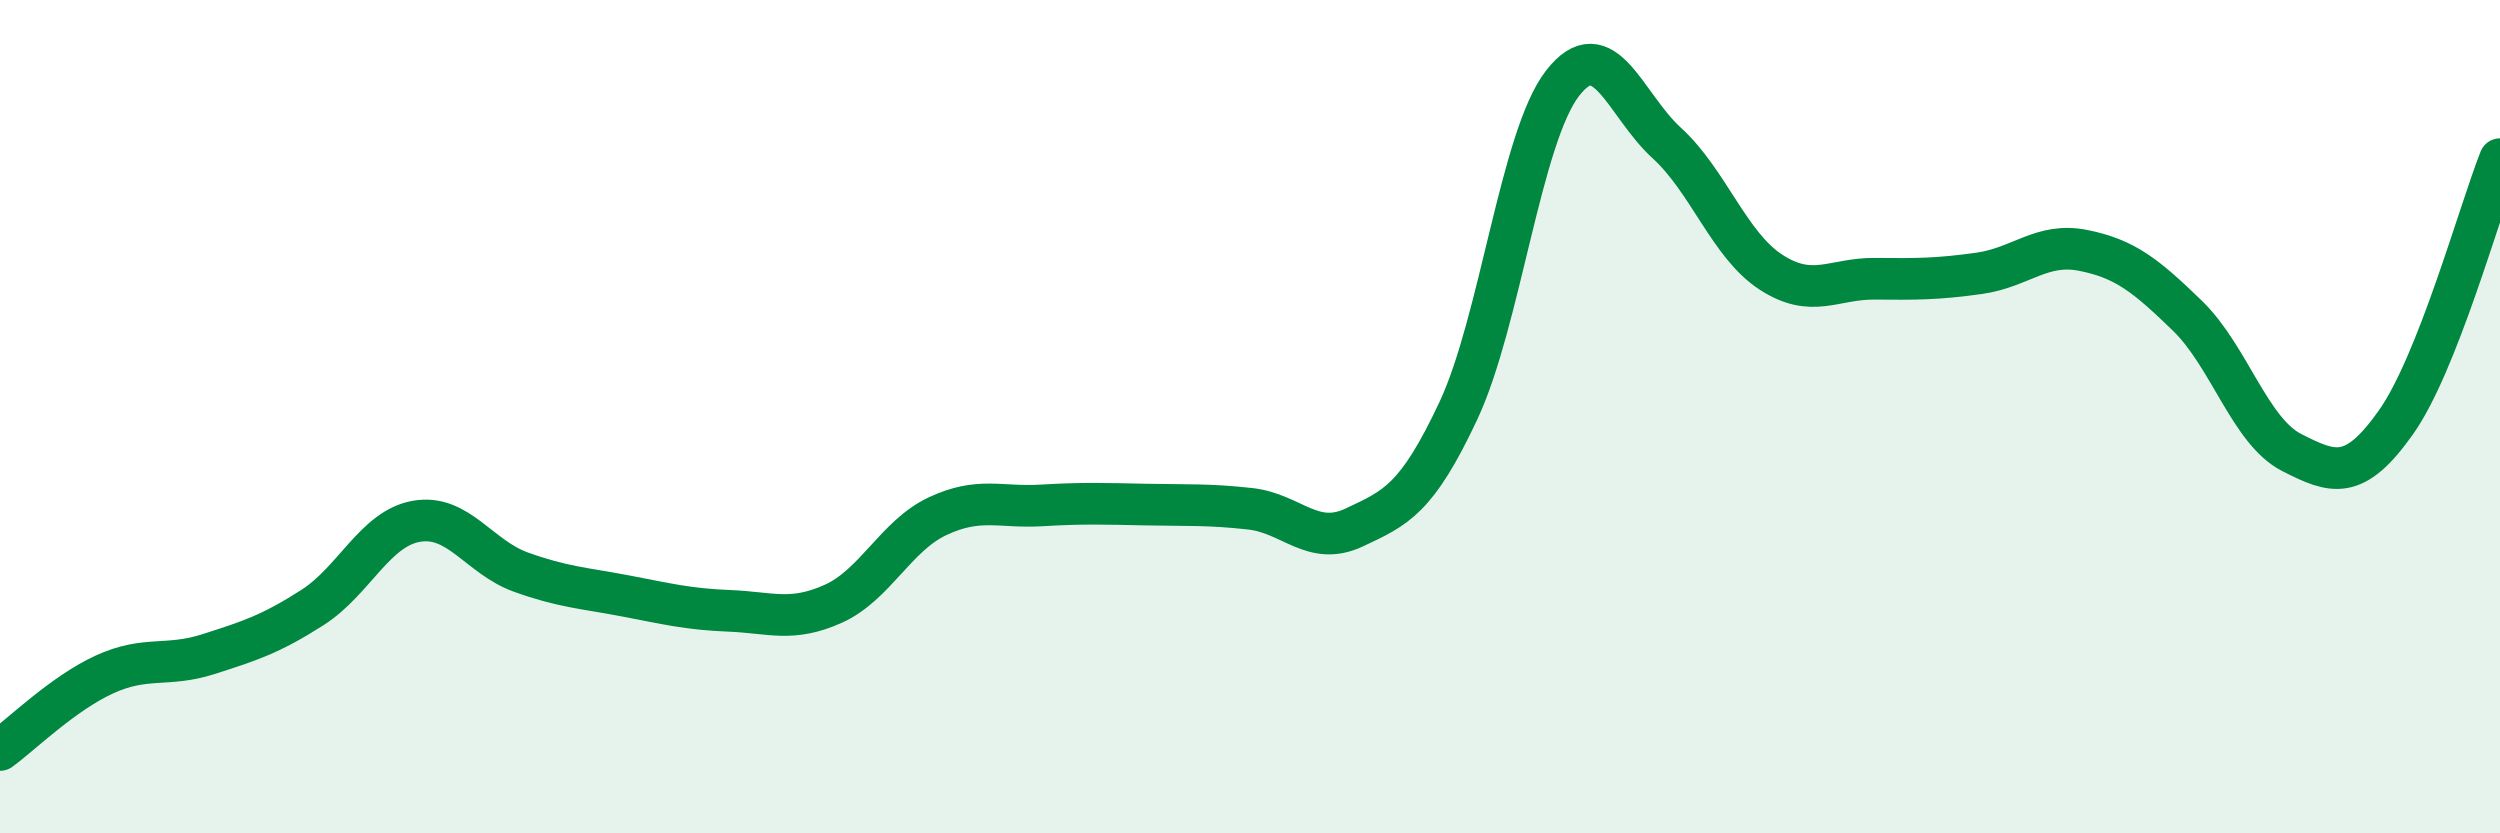
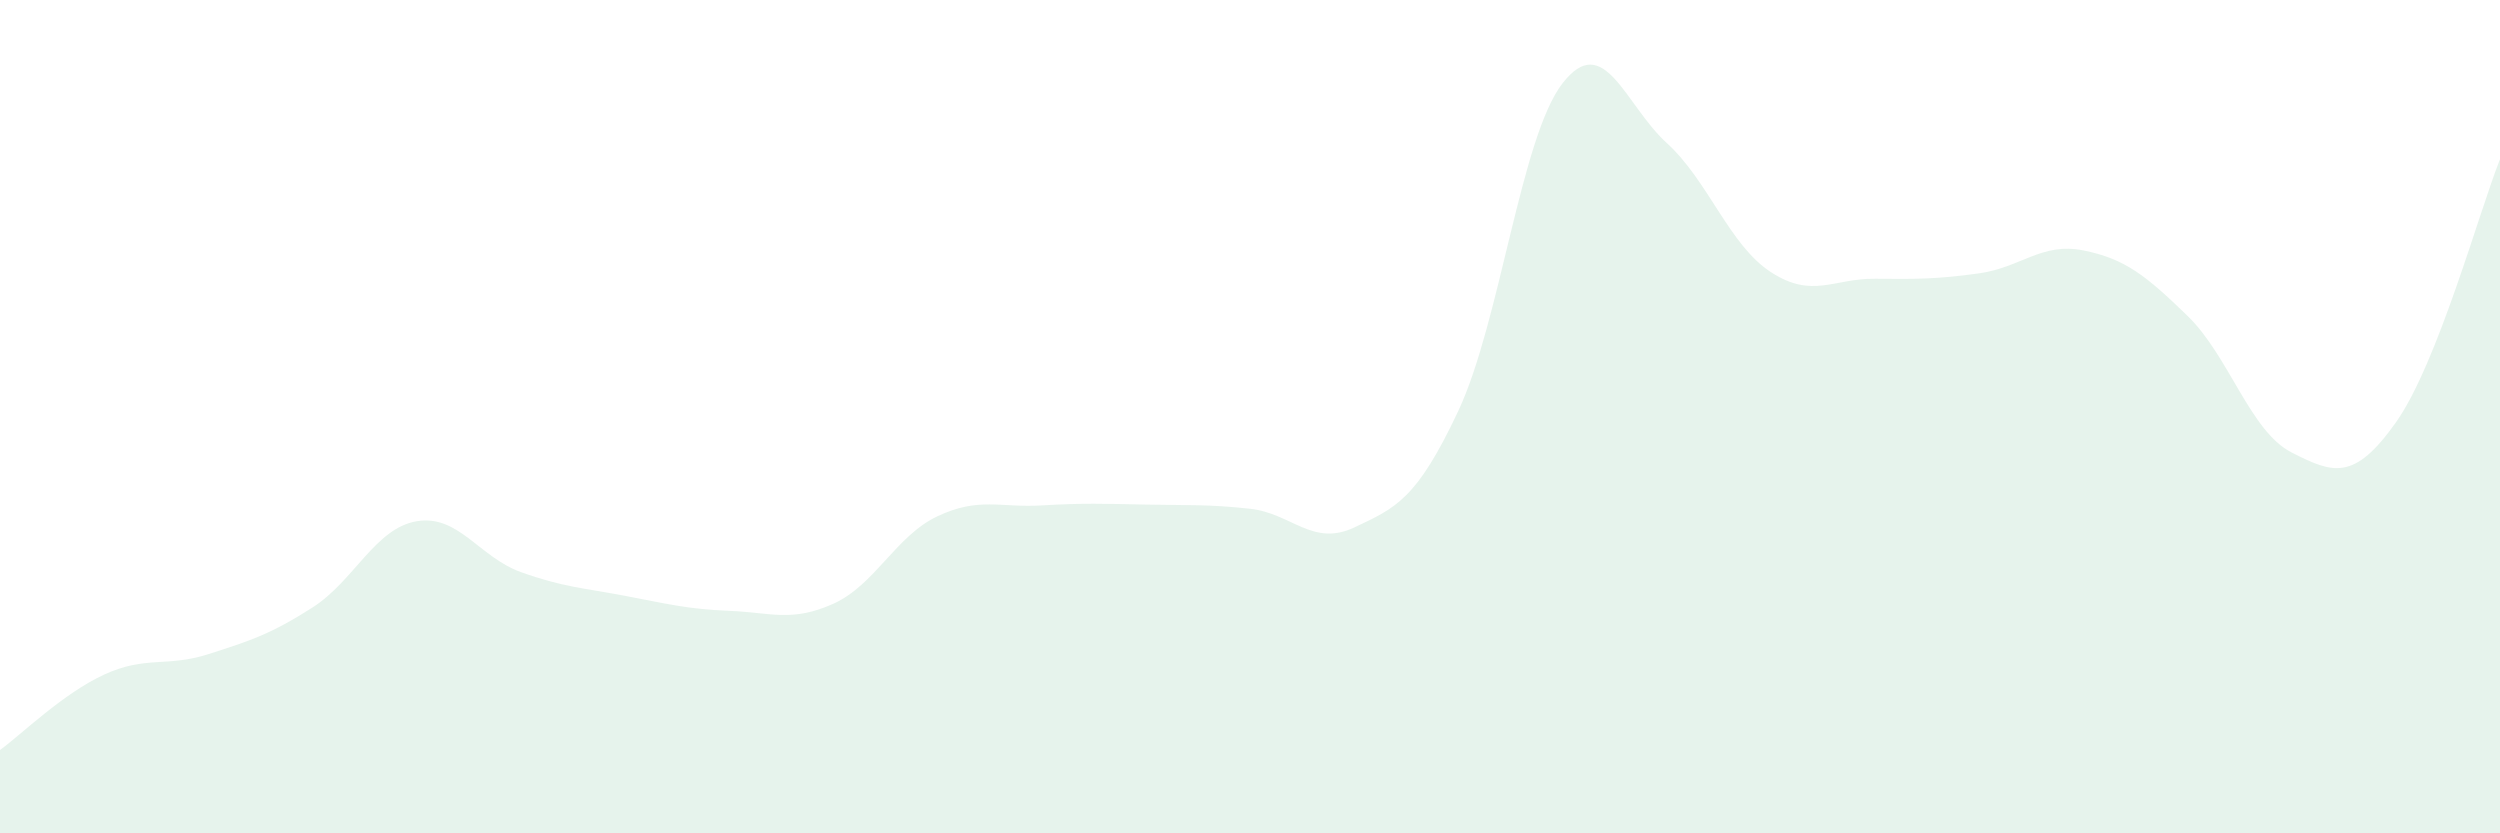
<svg xmlns="http://www.w3.org/2000/svg" width="60" height="20" viewBox="0 0 60 20">
  <path d="M 0,18 C 0.5,17.64 1.5,16.65 2.5,16.19 C 3.5,15.73 4,16.02 5,15.7 C 6,15.38 6.5,15.22 7.5,14.58 C 8.5,13.94 9,12.68 10,12.51 C 11,12.34 11.5,13.37 12.5,13.73 C 13.5,14.09 14,14.11 15,14.3 C 16,14.49 16.5,14.62 17.5,14.66 C 18.5,14.7 19,14.94 20,14.49 C 21,14.04 21.5,12.86 22.5,12.39 C 23.5,11.92 24,12.19 25,12.13 C 26,12.07 26.5,12.09 27.5,12.11 C 28.5,12.13 29,12.1 30,12.21 C 31,12.32 31.5,13.13 32.5,12.66 C 33.5,12.19 34,11.99 35,9.86 C 36,7.73 36.5,3.29 37.5,2 C 38.5,0.71 39,2.52 40,3.43 C 41,4.34 41.5,5.88 42.5,6.53 C 43.5,7.18 44,6.68 45,6.69 C 46,6.7 46.5,6.7 47.5,6.56 C 48.5,6.42 49,5.81 50,6.01 C 51,6.21 51.5,6.61 52.5,7.58 C 53.5,8.55 54,10.35 55,10.86 C 56,11.37 56.5,11.55 57.5,10.14 C 58.5,8.73 59.5,5.08 60,3.82L60 20L0 20Z" fill="#008740" opacity="0.1" stroke-linecap="round" stroke-linejoin="round" />
-   <path d="M 0,18 C 0.5,17.64 1.5,16.65 2.5,16.19 C 3.5,15.73 4,16.02 5,15.7 C 6,15.38 6.5,15.22 7.5,14.58 C 8.5,13.94 9,12.68 10,12.51 C 11,12.34 11.5,13.37 12.5,13.73 C 13.5,14.09 14,14.11 15,14.3 C 16,14.49 16.5,14.62 17.5,14.66 C 18.5,14.7 19,14.94 20,14.49 C 21,14.04 21.5,12.86 22.5,12.39 C 23.5,11.92 24,12.19 25,12.13 C 26,12.07 26.5,12.09 27.5,12.11 C 28.5,12.13 29,12.1 30,12.21 C 31,12.32 31.5,13.13 32.5,12.66 C 33.5,12.19 34,11.99 35,9.86 C 36,7.73 36.5,3.29 37.5,2 C 38.5,0.71 39,2.52 40,3.43 C 41,4.34 41.5,5.88 42.5,6.53 C 43.5,7.18 44,6.68 45,6.69 C 46,6.7 46.5,6.7 47.5,6.56 C 48.5,6.42 49,5.81 50,6.01 C 51,6.21 51.5,6.61 52.5,7.58 C 53.5,8.55 54,10.35 55,10.86 C 56,11.37 56.5,11.55 57.5,10.14 C 58.5,8.73 59.5,5.08 60,3.82" stroke="#008740" stroke-width="1" fill="none" stroke-linecap="round" stroke-linejoin="round" />
</svg>